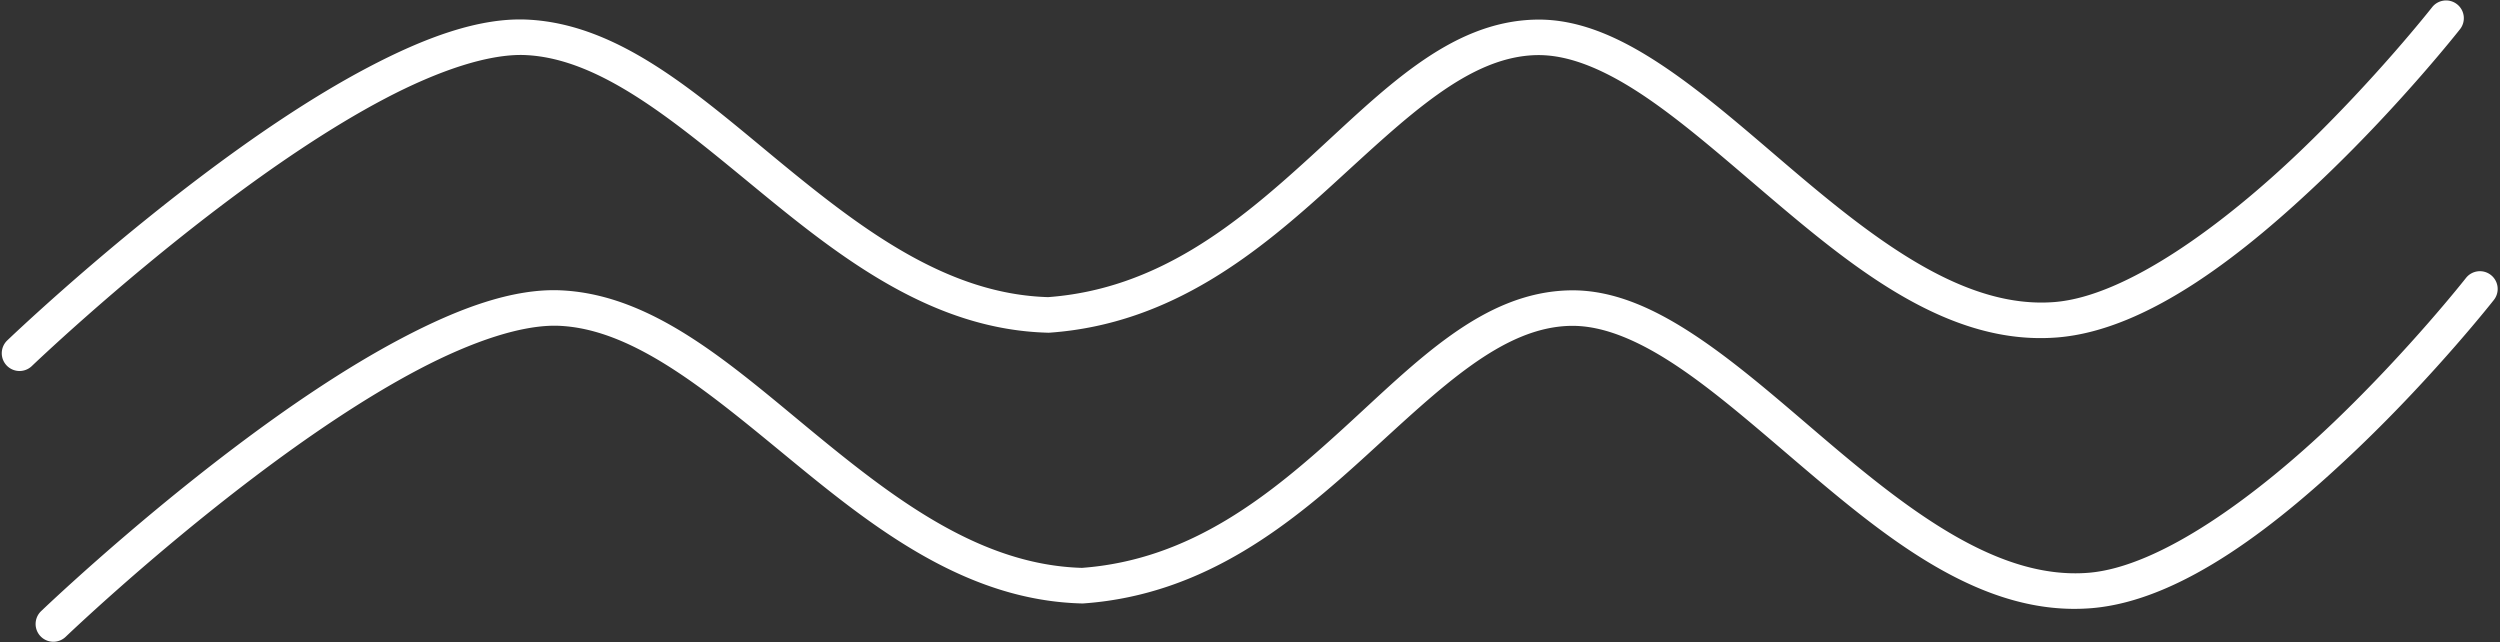
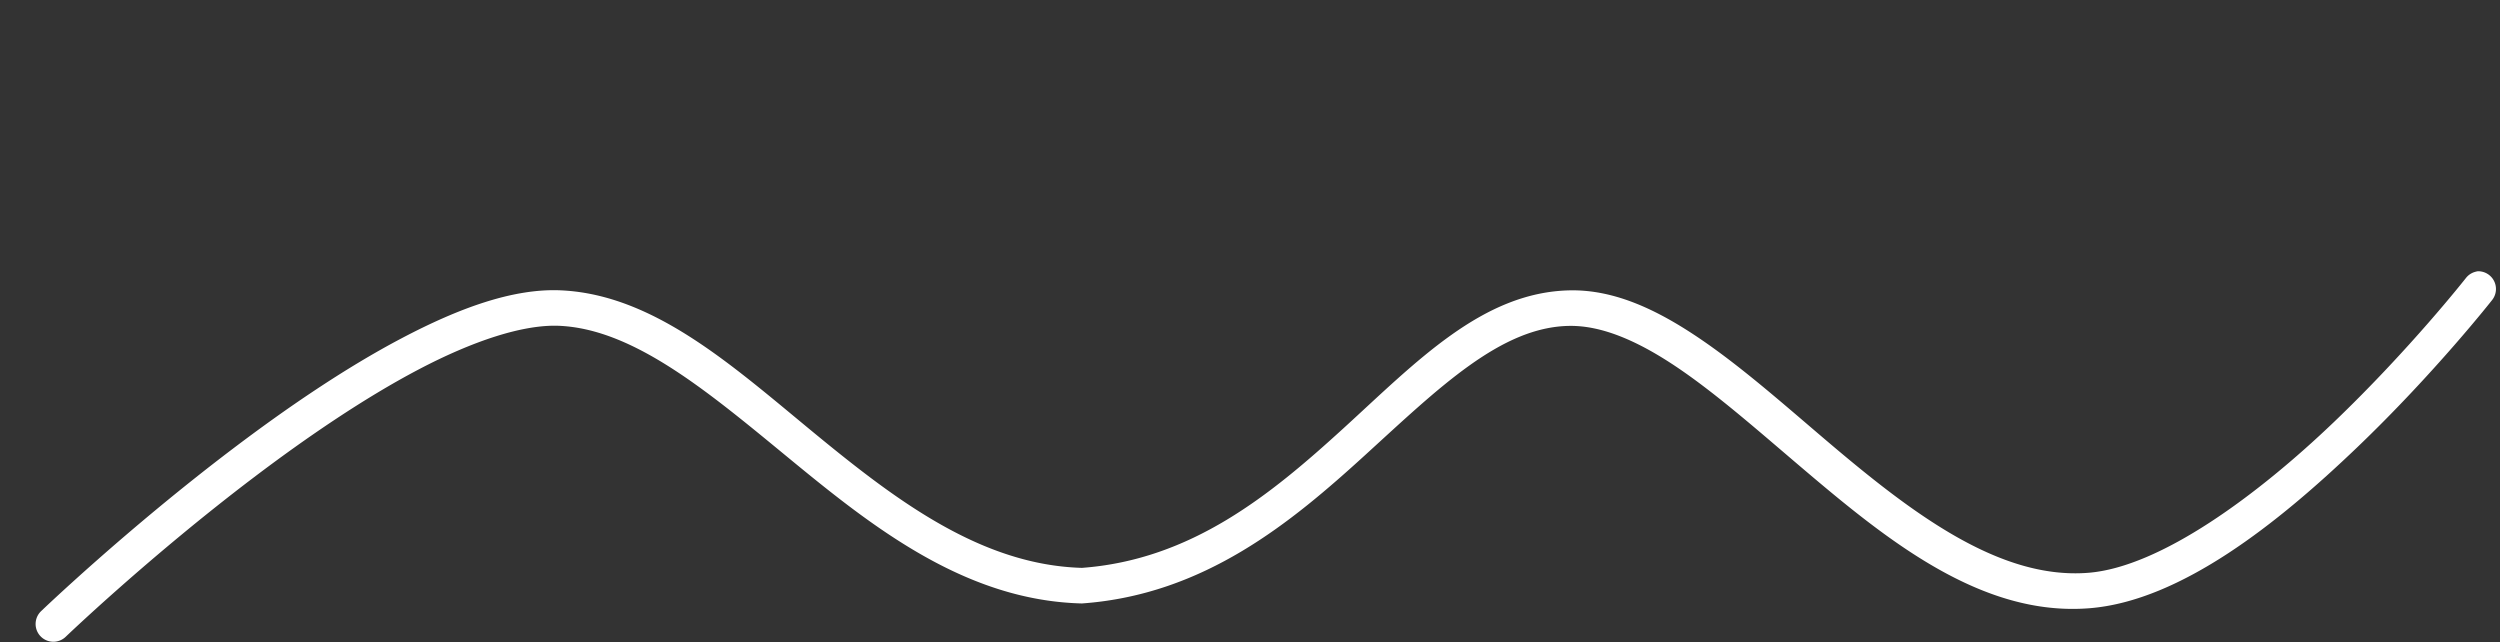
<svg xmlns="http://www.w3.org/2000/svg" height="144.6" preserveAspectRatio="xMidYMid meet" version="1.0" viewBox="-0.4 -0.1 563.1 144.6" width="563.1" zoomAndPan="magnify">
  <rect x="-0.4" y="-0.1" width="563.1" height="144.6" fill="#333333" stroke="none" />
  <g>
    <g color="#000" fill="#fff" id="change1_1" paint-order="stroke fill markers">
-       <path d="m 159.07,-1724.523 a 4,4 0 0 0 -2.668,1.502 c 0,0 -12.596,16.044 -29.717,32.43 -17.121,16.385 -39.056,32.665 -55.328,33.969 -20.005,1.603 -39.743,-13.407 -58.979,-29.756 -9.618,-8.175 -19.057,-16.555 -28.533,-22.984 -9.476,-6.429 -19.11,-11.045 -29.191,-10.875 -19.761,0.334 -34.69,16.129 -51.137,31.125 -16.401,14.954 -34.182,29.546 -58.838,31.383 -22.505,-0.641 -41.545,-14.949 -59.977,-30.092 -18.483,-15.184 -36.161,-31.38 -57.252,-32.412 -10.873,-0.532 -23.202,4.042 -36.006,10.785 -12.804,6.743 -26.032,15.803 -38.039,24.896 -24.015,18.186 -43.18,36.578 -43.18,36.578 a 4,4 0 0 0 -0.117,5.654 4,4 0 0 0 5.656,0.117 c 0,0 18.893,-18.117 42.471,-35.973 11.789,-8.928 24.742,-17.773 36.938,-24.195 12.196,-6.423 23.686,-10.274 31.887,-9.873 17.056,0.835 33.931,15.295 52.564,30.604 18.633,15.308 39.222,31.278 65.037,31.926 a 4,4 0 0 0 0.385,-0.01 c 27.623,-1.974 47.208,-18.296 63.859,-33.478 16.652,-15.182 30.507,-28.779 45.883,-29.039 7.487,-0.127 15.729,3.502 24.564,9.496 8.835,5.995 18.144,14.217 27.844,22.461 19.399,16.488 40.569,33.576 64.799,31.635 20.629,-1.653 42.631,-19.33 60.221,-36.164 17.59,-16.834 30.48,-33.27 30.48,-33.27 a 4,4 0 0 0 -0.678,-5.617 4,4 0 0 0 -2.949,-0.824 z" style="-inkscape-stroke:none" transform="translate(391.004 1724.554)" />
-       <path d="m 166.693,-1663.539 a 4,4 0 0 0 -2.668,1.502 c 0,0 -12.596,16.043 -29.717,32.428 -17.121,16.385 -39.056,32.667 -55.328,33.971 -20.005,1.603 -39.743,-13.409 -58.979,-29.758 -9.618,-8.175 -19.057,-16.555 -28.533,-22.984 -9.476,-6.429 -19.11,-11.045 -29.191,-10.875 -19.761,0.334 -34.691,16.129 -51.139,31.125 -16.402,14.955 -34.184,29.548 -58.844,31.383 -22.501,-0.644 -41.539,-14.951 -59.969,-30.092 -18.483,-15.185 -36.161,-31.38 -57.252,-32.412 -10.873,-0.532 -23.202,4.042 -36.006,10.785 -12.804,6.743 -26.032,15.803 -38.039,24.896 -24.015,18.186 -43.18,36.578 -43.18,36.578 a 4,4 0 0 0 -0.117,5.656 4,4 0 0 0 5.656,0.117 c 0,0 18.893,-18.119 42.471,-35.975 11.789,-8.928 24.742,-17.771 36.938,-24.193 12.196,-6.423 23.686,-10.276 31.887,-9.875 17.056,0.835 33.931,15.295 52.564,30.604 18.633,15.308 39.222,31.28 65.037,31.928 a 4,4 0 0 0 0.385,-0.01 c 27.623,-1.974 47.208,-18.296 63.859,-33.479 16.652,-15.182 30.507,-28.779 45.883,-29.039 7.487,-0.127 15.729,3.503 24.564,9.498 8.835,5.995 18.144,14.215 27.844,22.459 19.399,16.488 40.569,33.578 64.799,31.637 20.629,-1.653 42.631,-19.332 60.221,-36.166 17.59,-16.834 30.48,-33.27 30.48,-33.27 a 4,4 0 0 0 -0.678,-5.615 4,4 0 0 0 -2.949,-0.824 z" style="-inkscape-stroke:none" transform="translate(391.004 1724.554)" />
+       <path d="m 166.693,-1663.539 a 4,4 0 0 0 -2.668,1.502 c 0,0 -12.596,16.043 -29.717,32.428 -17.121,16.385 -39.056,32.667 -55.328,33.971 -20.005,1.603 -39.743,-13.409 -58.979,-29.758 -9.618,-8.175 -19.057,-16.555 -28.533,-22.984 -9.476,-6.429 -19.11,-11.045 -29.191,-10.875 -19.761,0.334 -34.691,16.129 -51.139,31.125 -16.402,14.955 -34.184,29.548 -58.844,31.383 -22.501,-0.644 -41.539,-14.951 -59.969,-30.092 -18.483,-15.185 -36.161,-31.38 -57.252,-32.412 -10.873,-0.532 -23.202,4.042 -36.006,10.785 -12.804,6.743 -26.032,15.803 -38.039,24.896 -24.015,18.186 -43.18,36.578 -43.18,36.578 a 4,4 0 0 0 -0.117,5.656 4,4 0 0 0 5.656,0.117 c 0,0 18.893,-18.119 42.471,-35.975 11.789,-8.928 24.742,-17.771 36.938,-24.193 12.196,-6.423 23.686,-10.276 31.887,-9.875 17.056,0.835 33.931,15.295 52.564,30.604 18.633,15.308 39.222,31.28 65.037,31.928 c 27.623,-1.974 47.208,-18.296 63.859,-33.479 16.652,-15.182 30.507,-28.779 45.883,-29.039 7.487,-0.127 15.729,3.503 24.564,9.498 8.835,5.995 18.144,14.215 27.844,22.459 19.399,16.488 40.569,33.578 64.799,31.637 20.629,-1.653 42.631,-19.332 60.221,-36.166 17.59,-16.834 30.48,-33.27 30.48,-33.27 a 4,4 0 0 0 -0.678,-5.615 4,4 0 0 0 -2.949,-0.824 z" style="-inkscape-stroke:none" transform="translate(391.004 1724.554)" />
    </g>
  </g>
</svg>